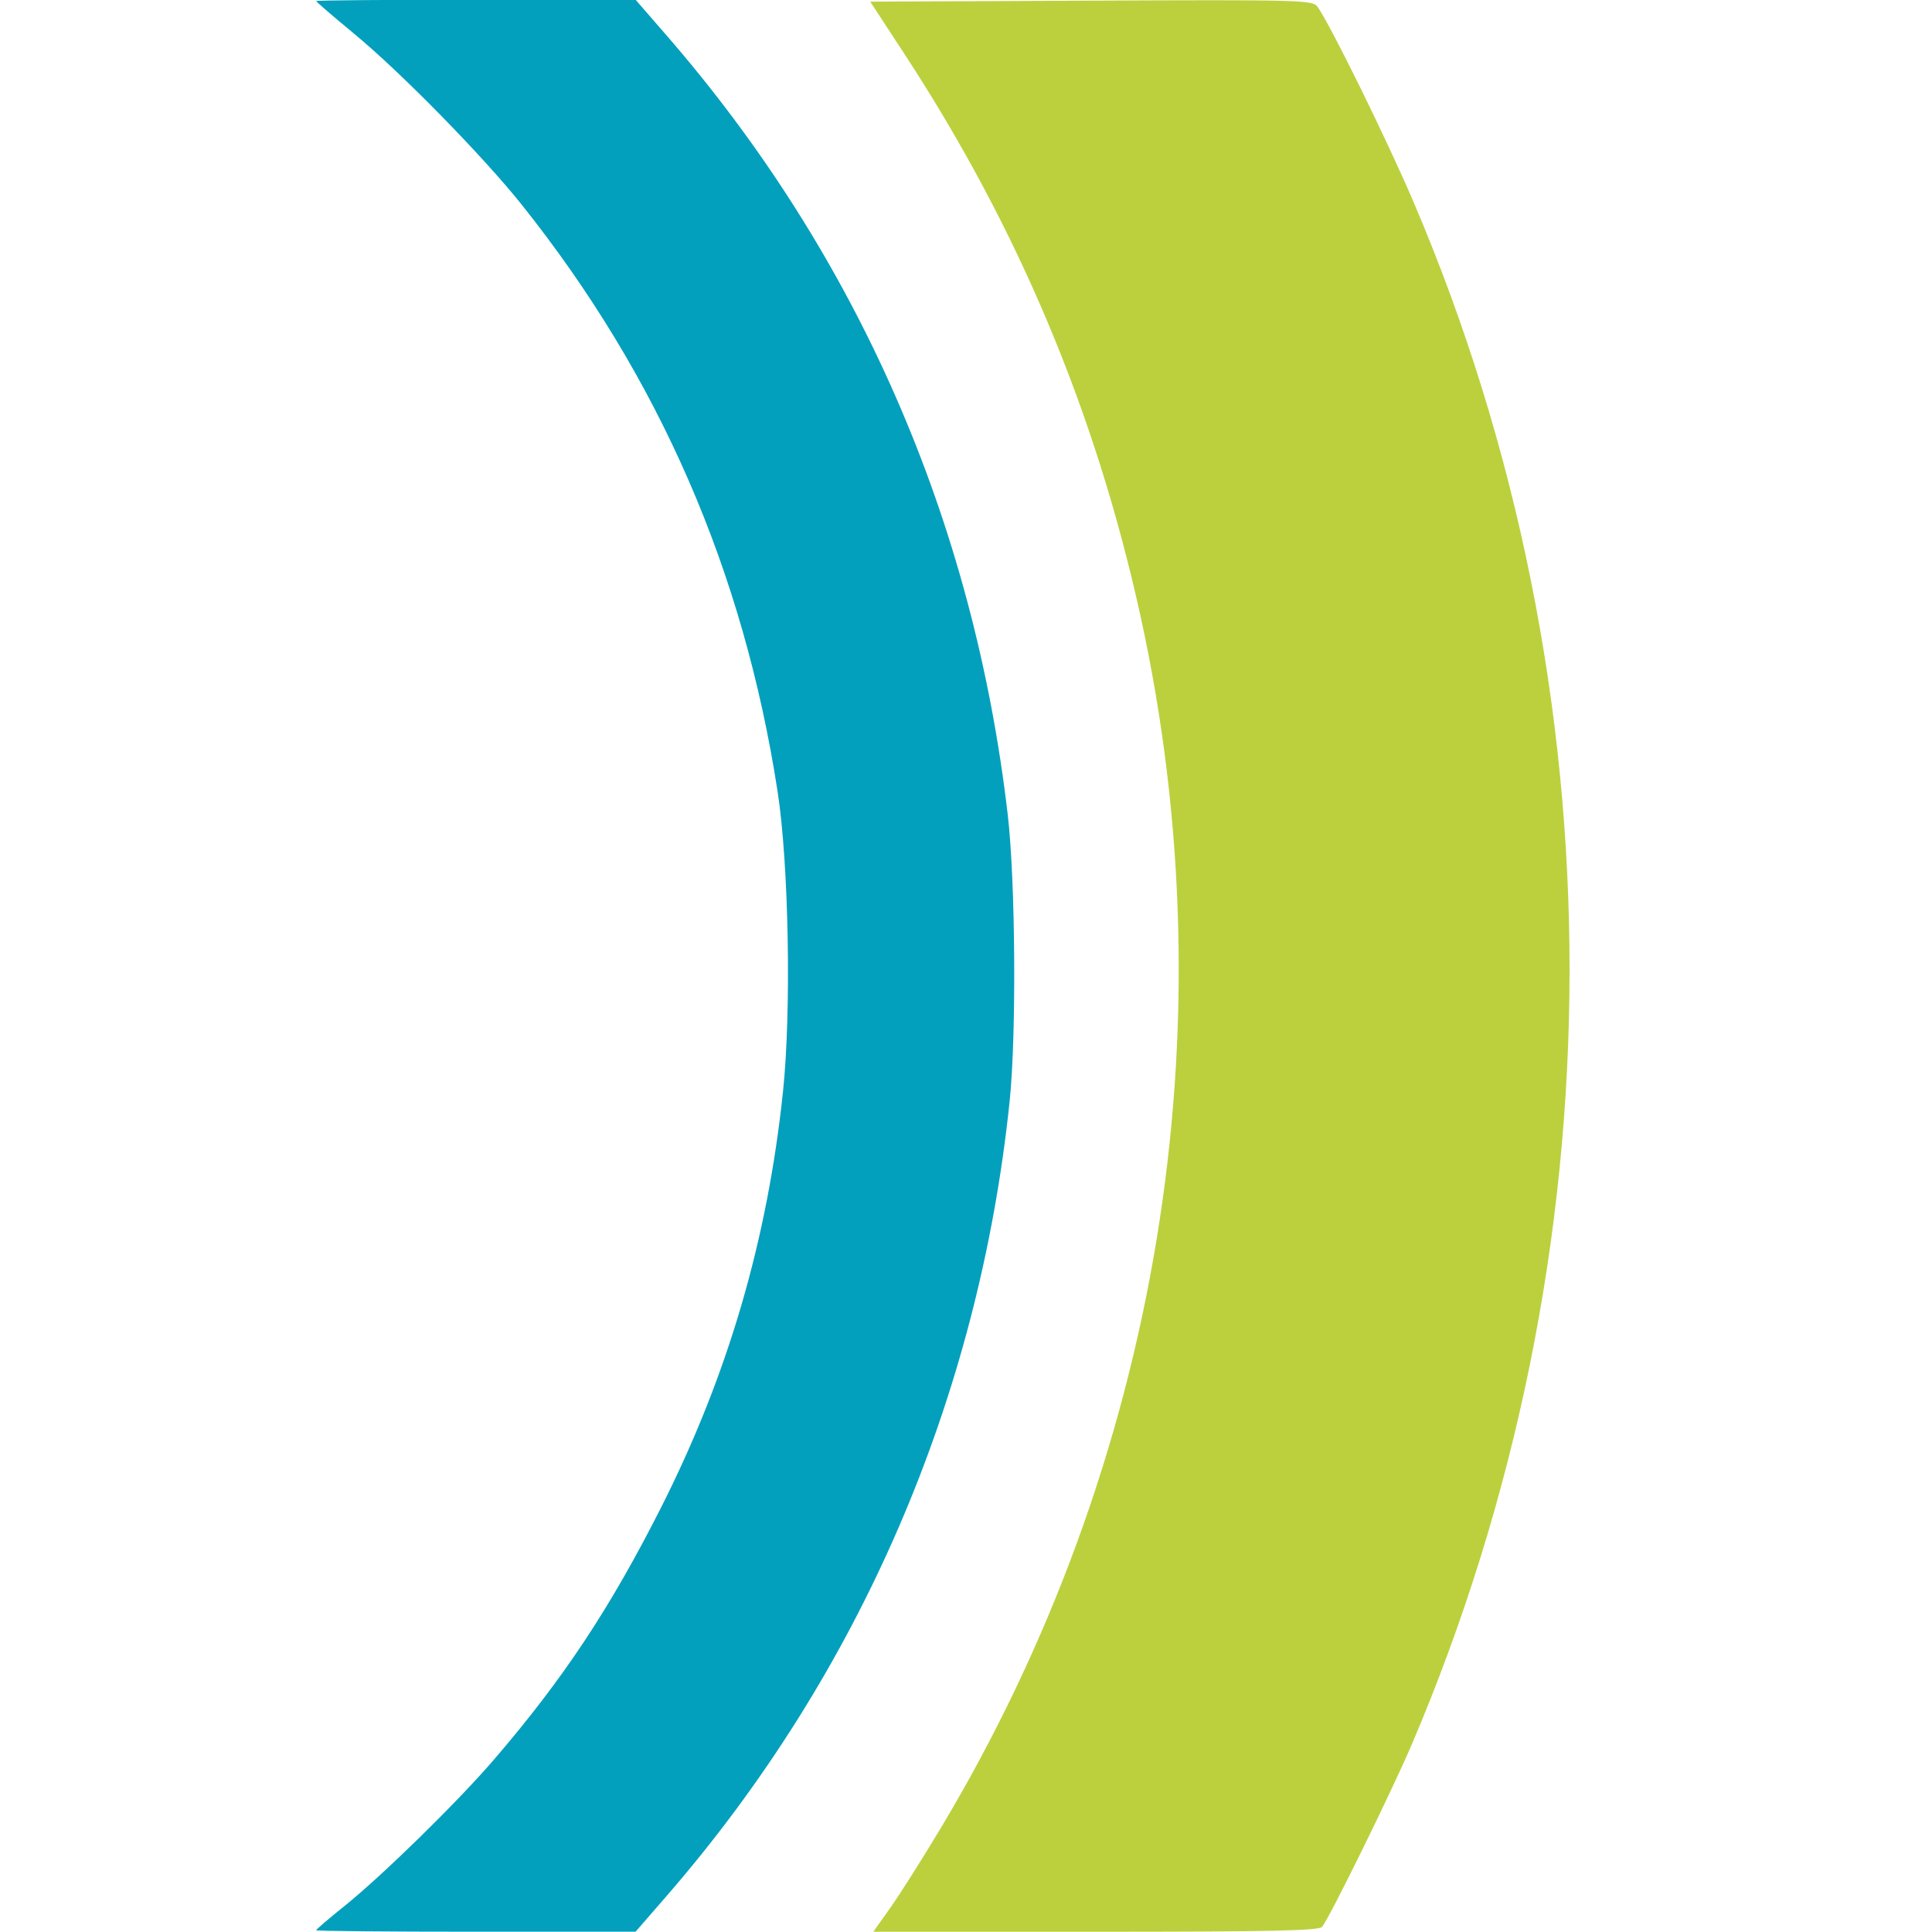
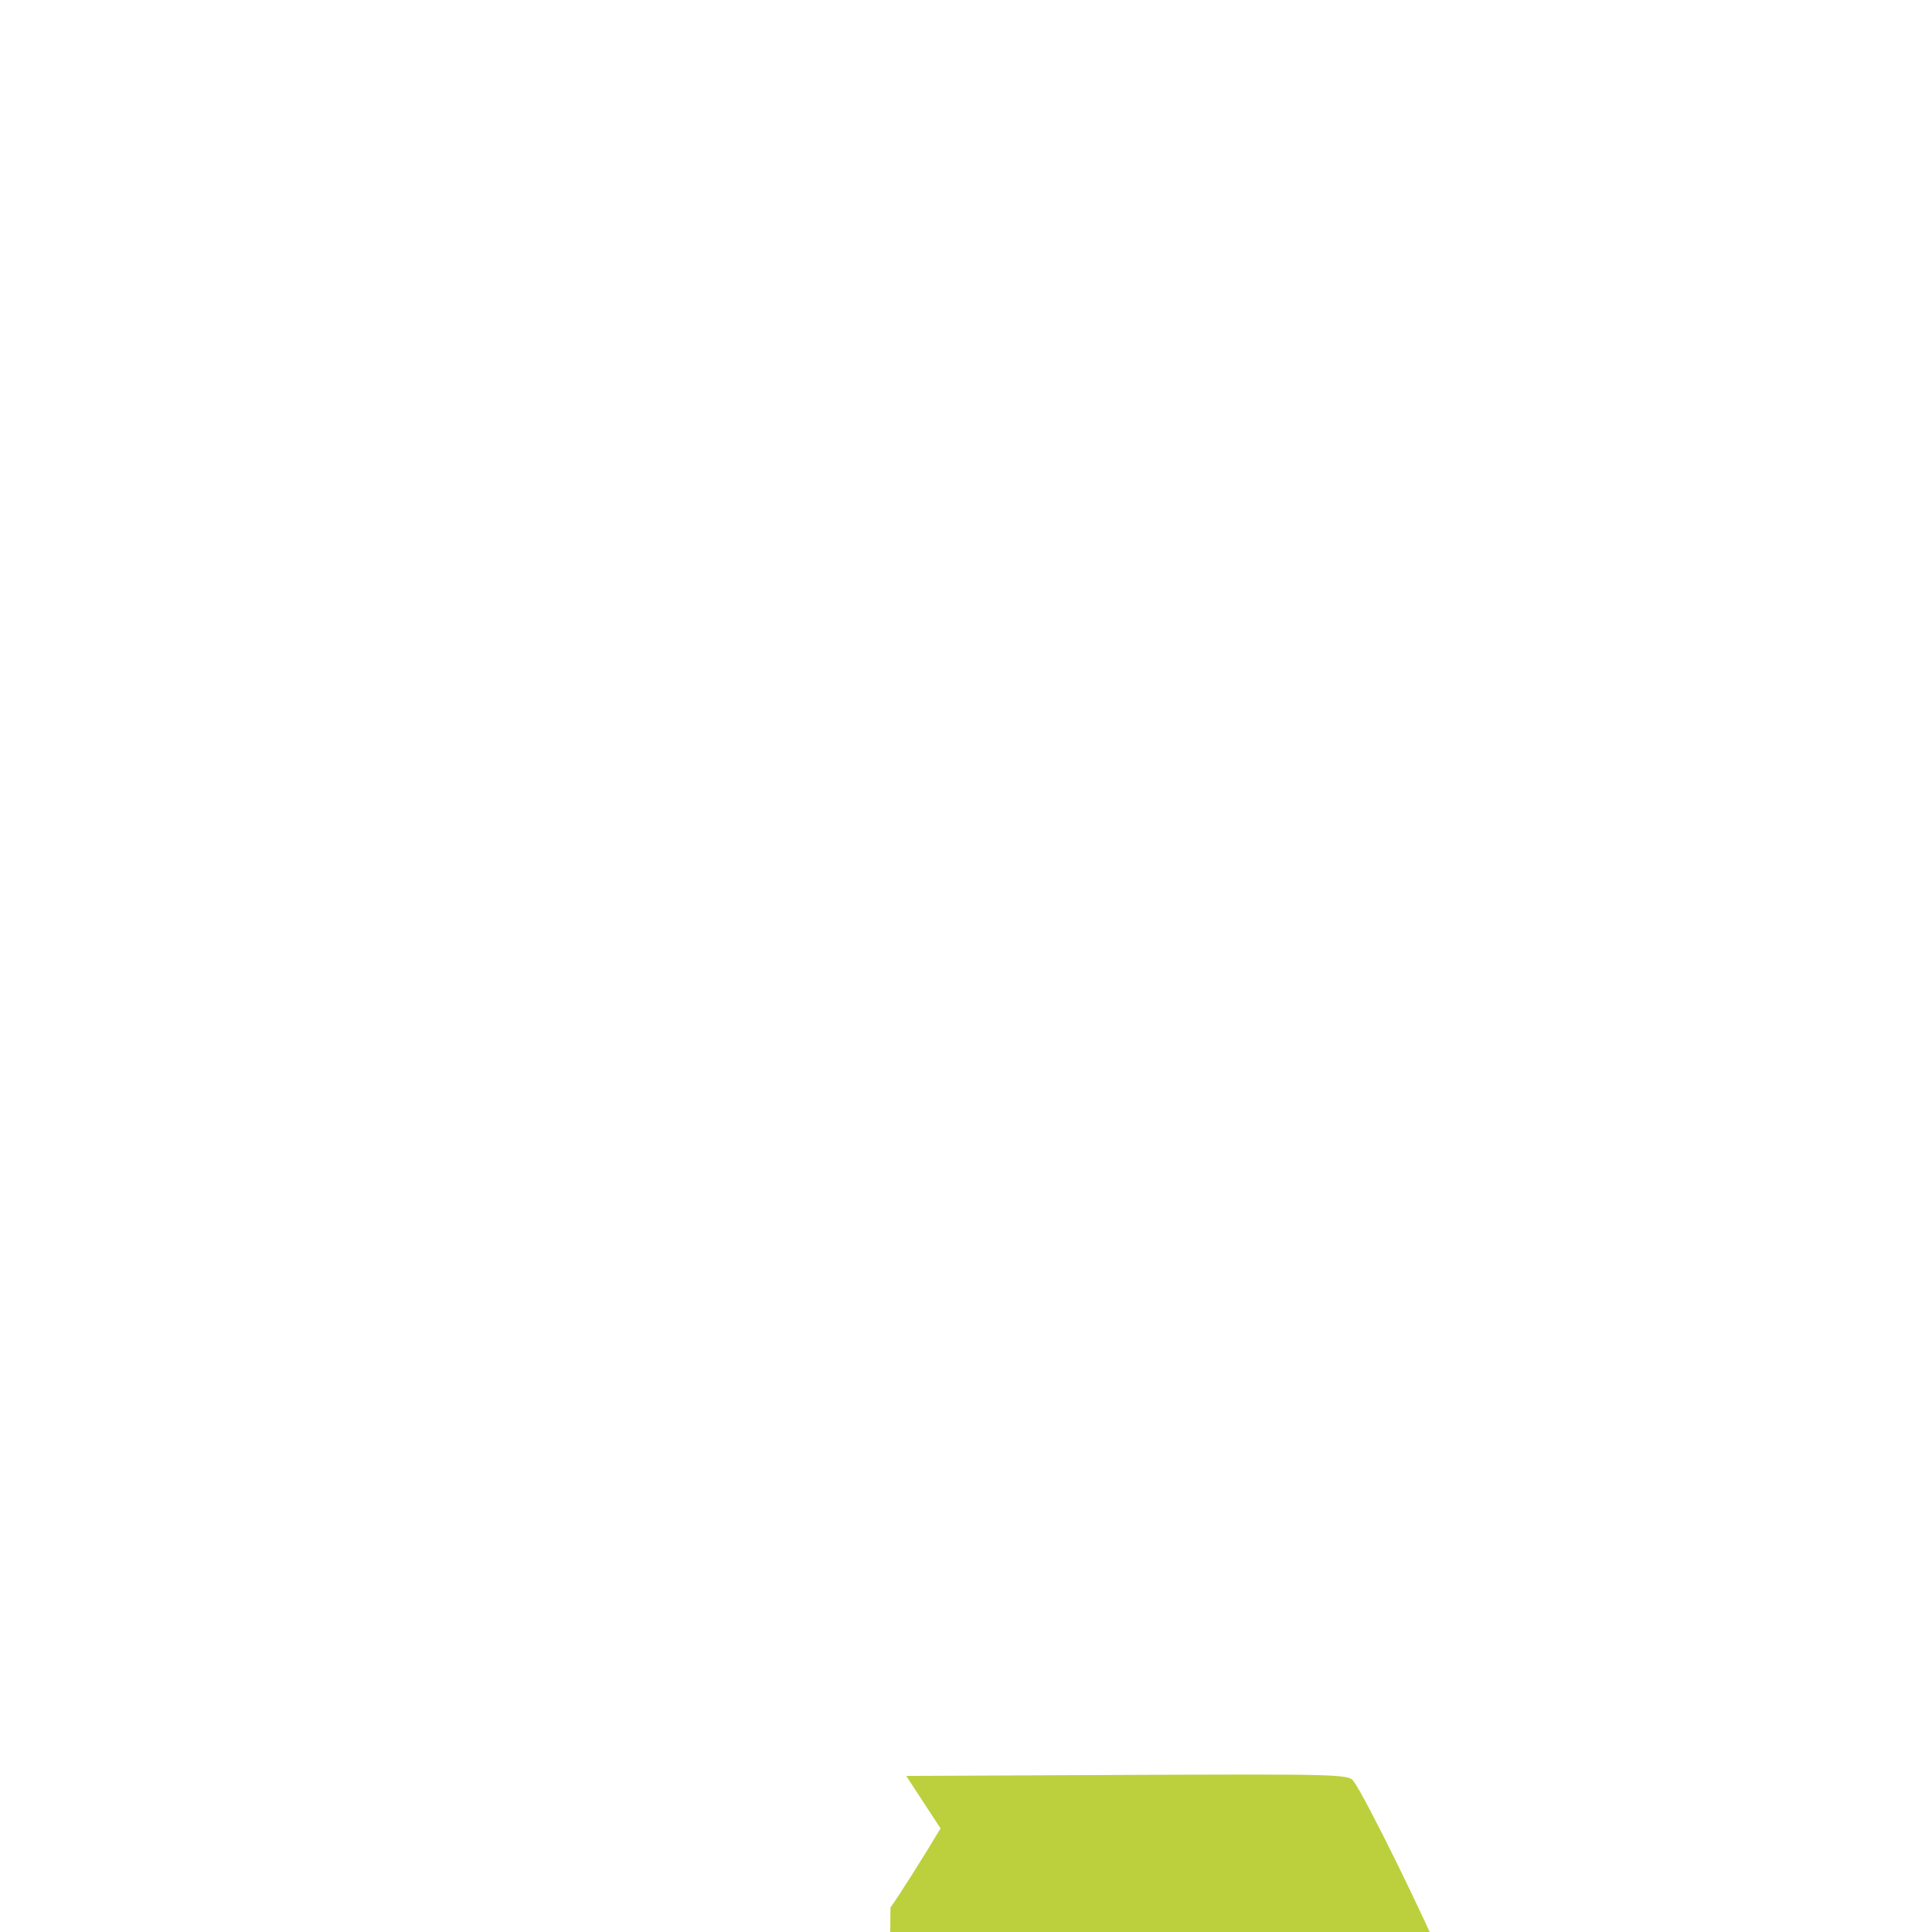
<svg xmlns="http://www.w3.org/2000/svg" xmlns:ns1="http://www.inkscape.org/namespaces/inkscape" xmlns:ns2="http://sodipodi.sourceforge.net/DTD/sodipodi-0.dtd" width="100mm" height="100mm" viewBox="0 0 100 100" version="1.1" id="svg1" xml:space="preserve" ns1:version="1.3.2 (091e20e, 2023-11-25)" ns2:docname="pdl.svg">
  <ns2:namedview id="namedview1" pagecolor="#ffffff" bordercolor="#000000" borderopacity="0.25" ns1:showpageshadow="2" ns1:pageopacity="0.0" ns1:pagecheckerboard="0" ns1:deskcolor="#d1d1d1" ns1:document-units="mm" ns1:zoom="0.45254834" ns1:cx="-304.9398" ns1:cy="718.15533" ns1:window-width="1920" ns1:window-height="1027" ns1:window-x="0" ns1:window-y="25" ns1:window-maximized="0" ns1:current-layer="layer1" />
  <defs id="defs1" />
  <g ns1:label="Calque 1" ns1:groupmode="layer" id="layer1">
-     <path style="fill:#bcd03d;stroke-width:0.757" d="m 46.091,98.734 c 0.488,-0.689 1.655,-2.531 2.592,-4.094 C 60.008,75.758 63.724,53.199 59.024,31.849 56.709,21.335 52.706,11.807 46.82,2.803 l -1.777,-2.718 11.44,-0.052 c 10.719,-0.048 11.456,-0.03 11.699,0.301 0.641,0.872 3.604,6.892 4.988,10.133 10.794,25.282 10.758,54.375 -0.099,79.83 -1.029,2.413 -4.253,8.971 -4.639,9.435 -0.166,0.2 -2.659,0.255 -11.72,0.255 H 45.203 Z" id="path6-4" />
-     <path style="fill:#02a0bd;stroke-width:0.757" d="m 16.365,99.909 c 0,-0.043 0.654,-0.602 1.453,-1.244 1.971,-1.583 5.867,-5.398 7.756,-7.596 3.579,-4.165 5.997,-7.813 8.635,-13.026 3.455,-6.827 5.507,-13.825 6.319,-21.543 C 40.966,52.33 40.829,44.73 40.247,40.961 38.482,29.534 34.114,19.514 27.013,10.606 24.998,8.079 20.756,3.751 18.324,1.742 17.246,0.851 16.365,0.092 16.365,0.054 c 0,-0.038 3.72,-0.068 8.267,-0.067 l 8.267,0.002 1.596,1.837 c 9.88,11.375 15.892,25.106 17.666,40.344 0.401,3.446 0.454,11.408 0.098,14.83 -1.597,15.369 -7.745,29.61 -17.764,41.146 l -1.596,1.837 -8.267,0.002 c -4.547,7.57e-4 -8.267,-0.033 -8.267,-0.076 z" id="path3-8" />
+     <path style="fill:#bcd03d;stroke-width:0.757" d="m 46.091,98.734 c 0.488,-0.689 1.655,-2.531 2.592,-4.094 l -1.777,-2.718 11.44,-0.052 c 10.719,-0.048 11.456,-0.03 11.699,0.301 0.641,0.872 3.604,6.892 4.988,10.133 10.794,25.282 10.758,54.375 -0.099,79.83 -1.029,2.413 -4.253,8.971 -4.639,9.435 -0.166,0.2 -2.659,0.255 -11.72,0.255 H 45.203 Z" id="path6-4" />
  </g>
</svg>